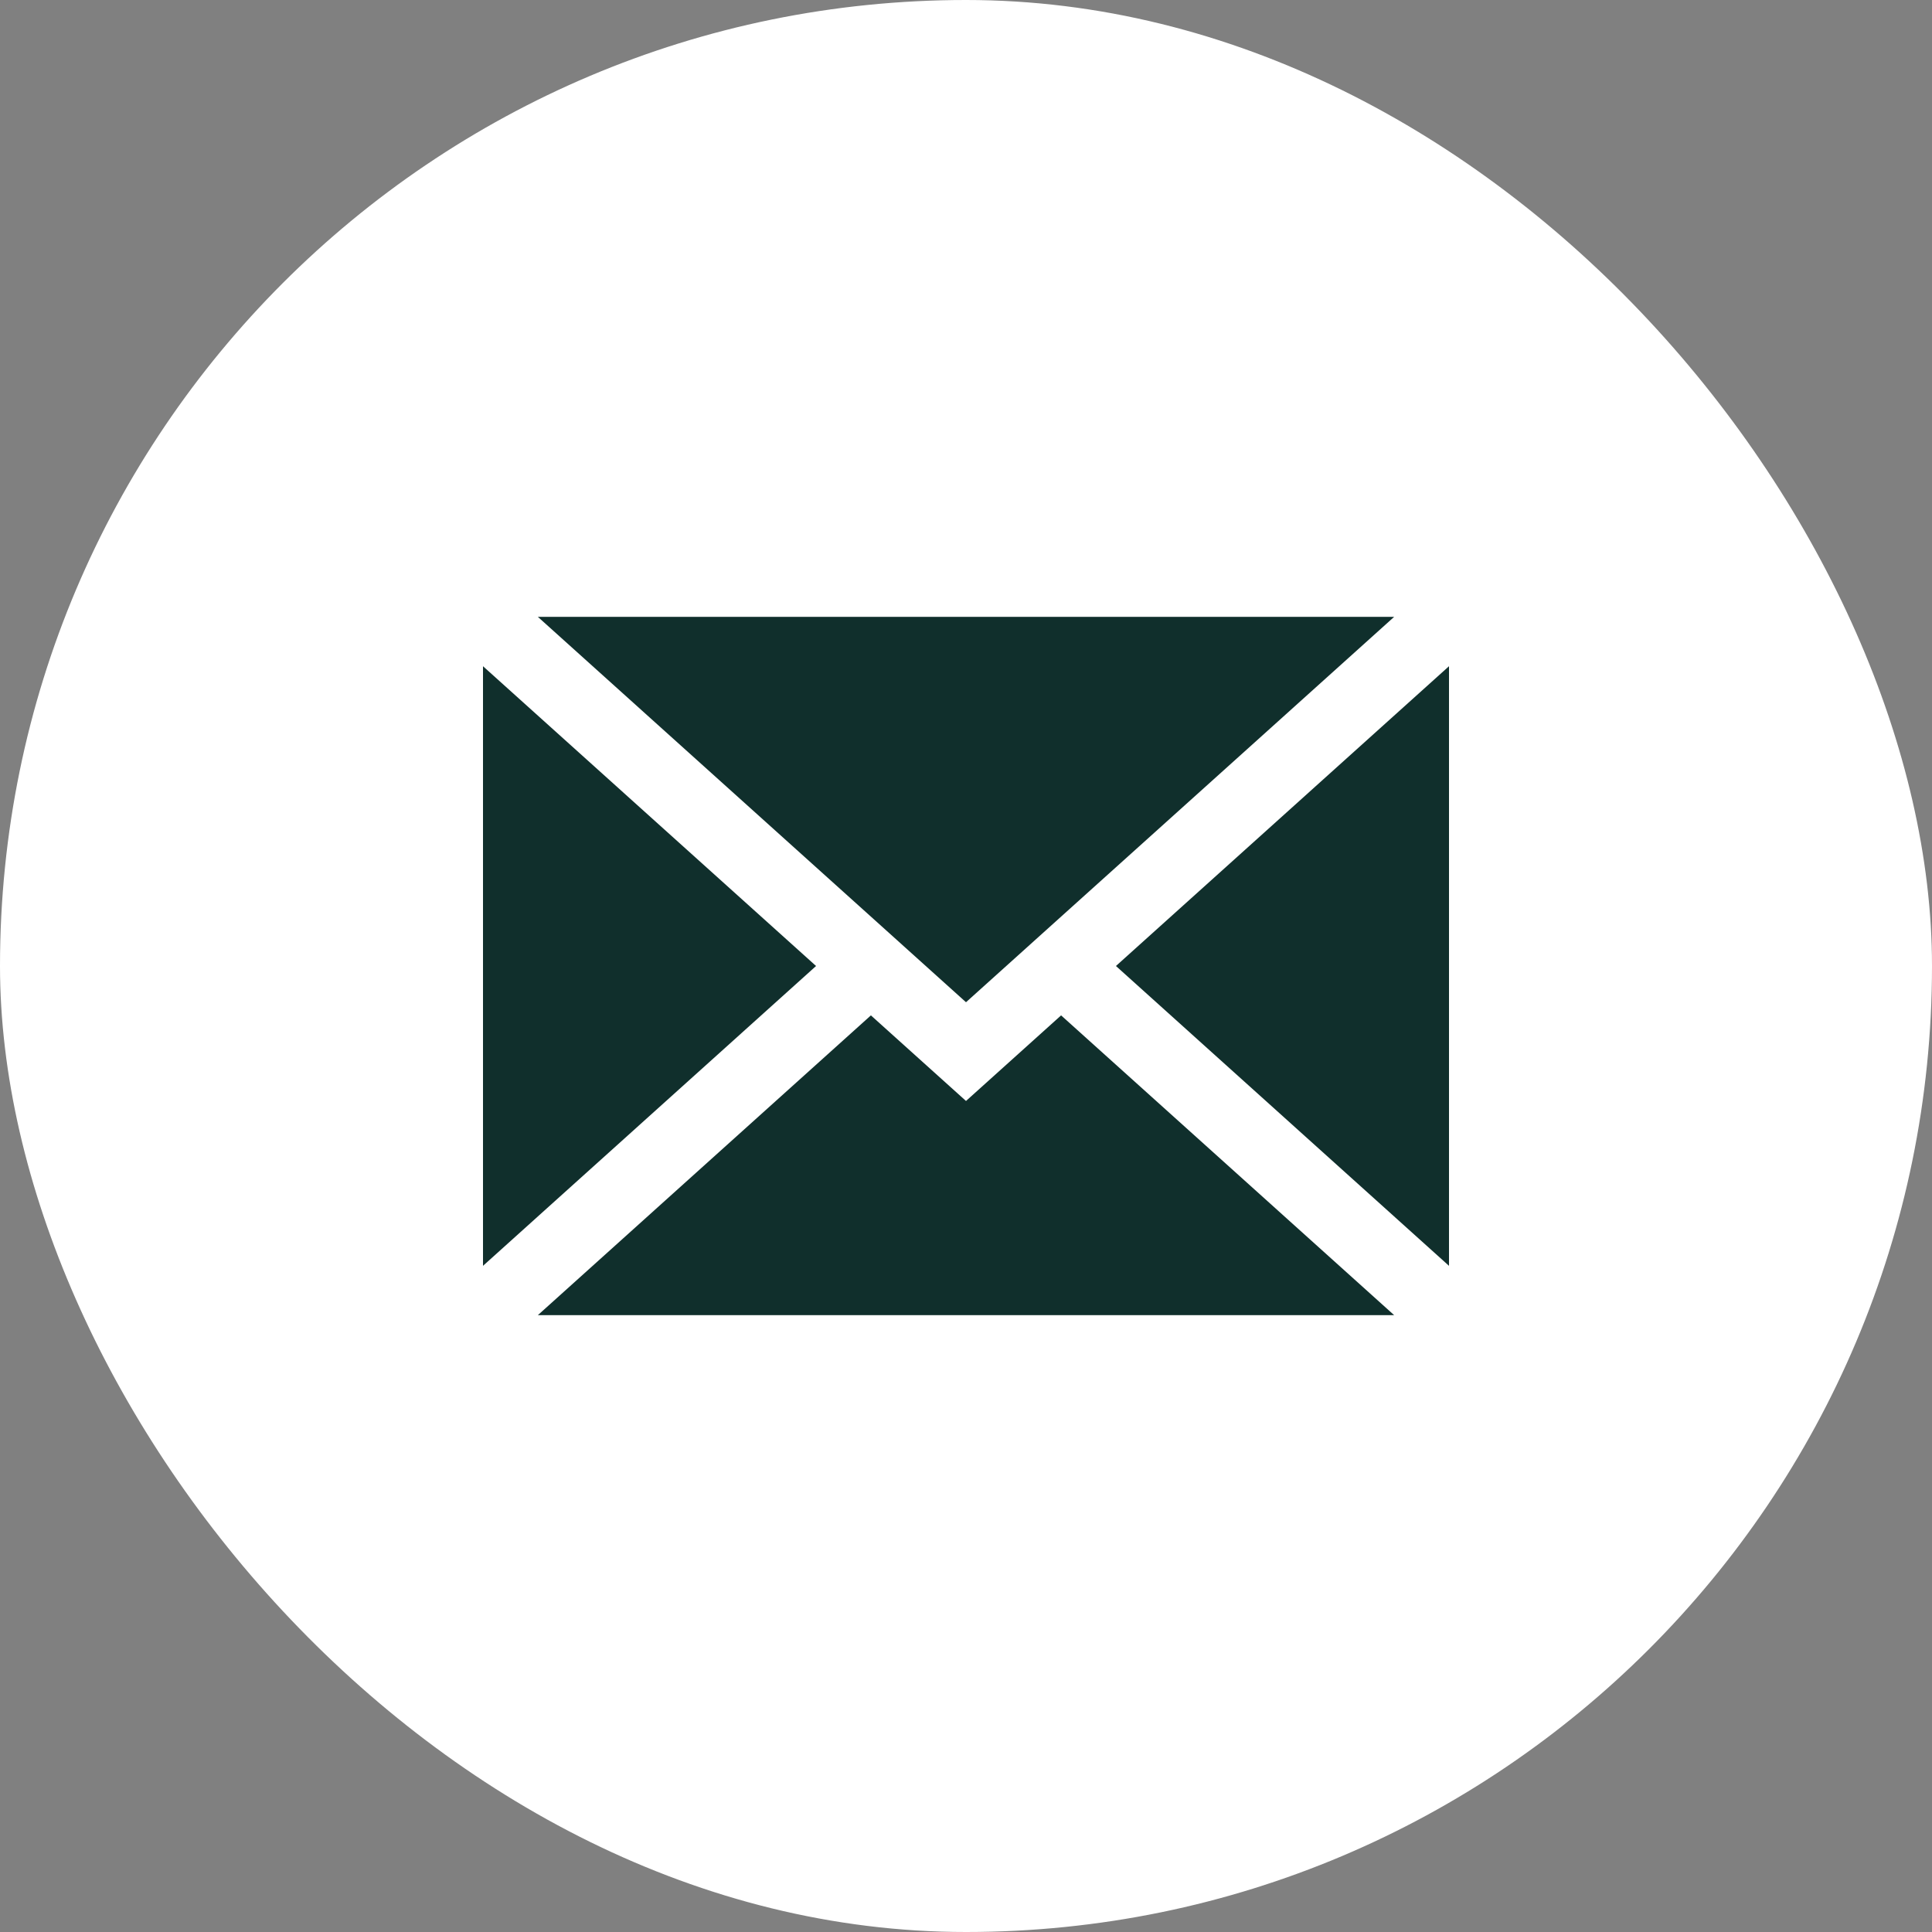
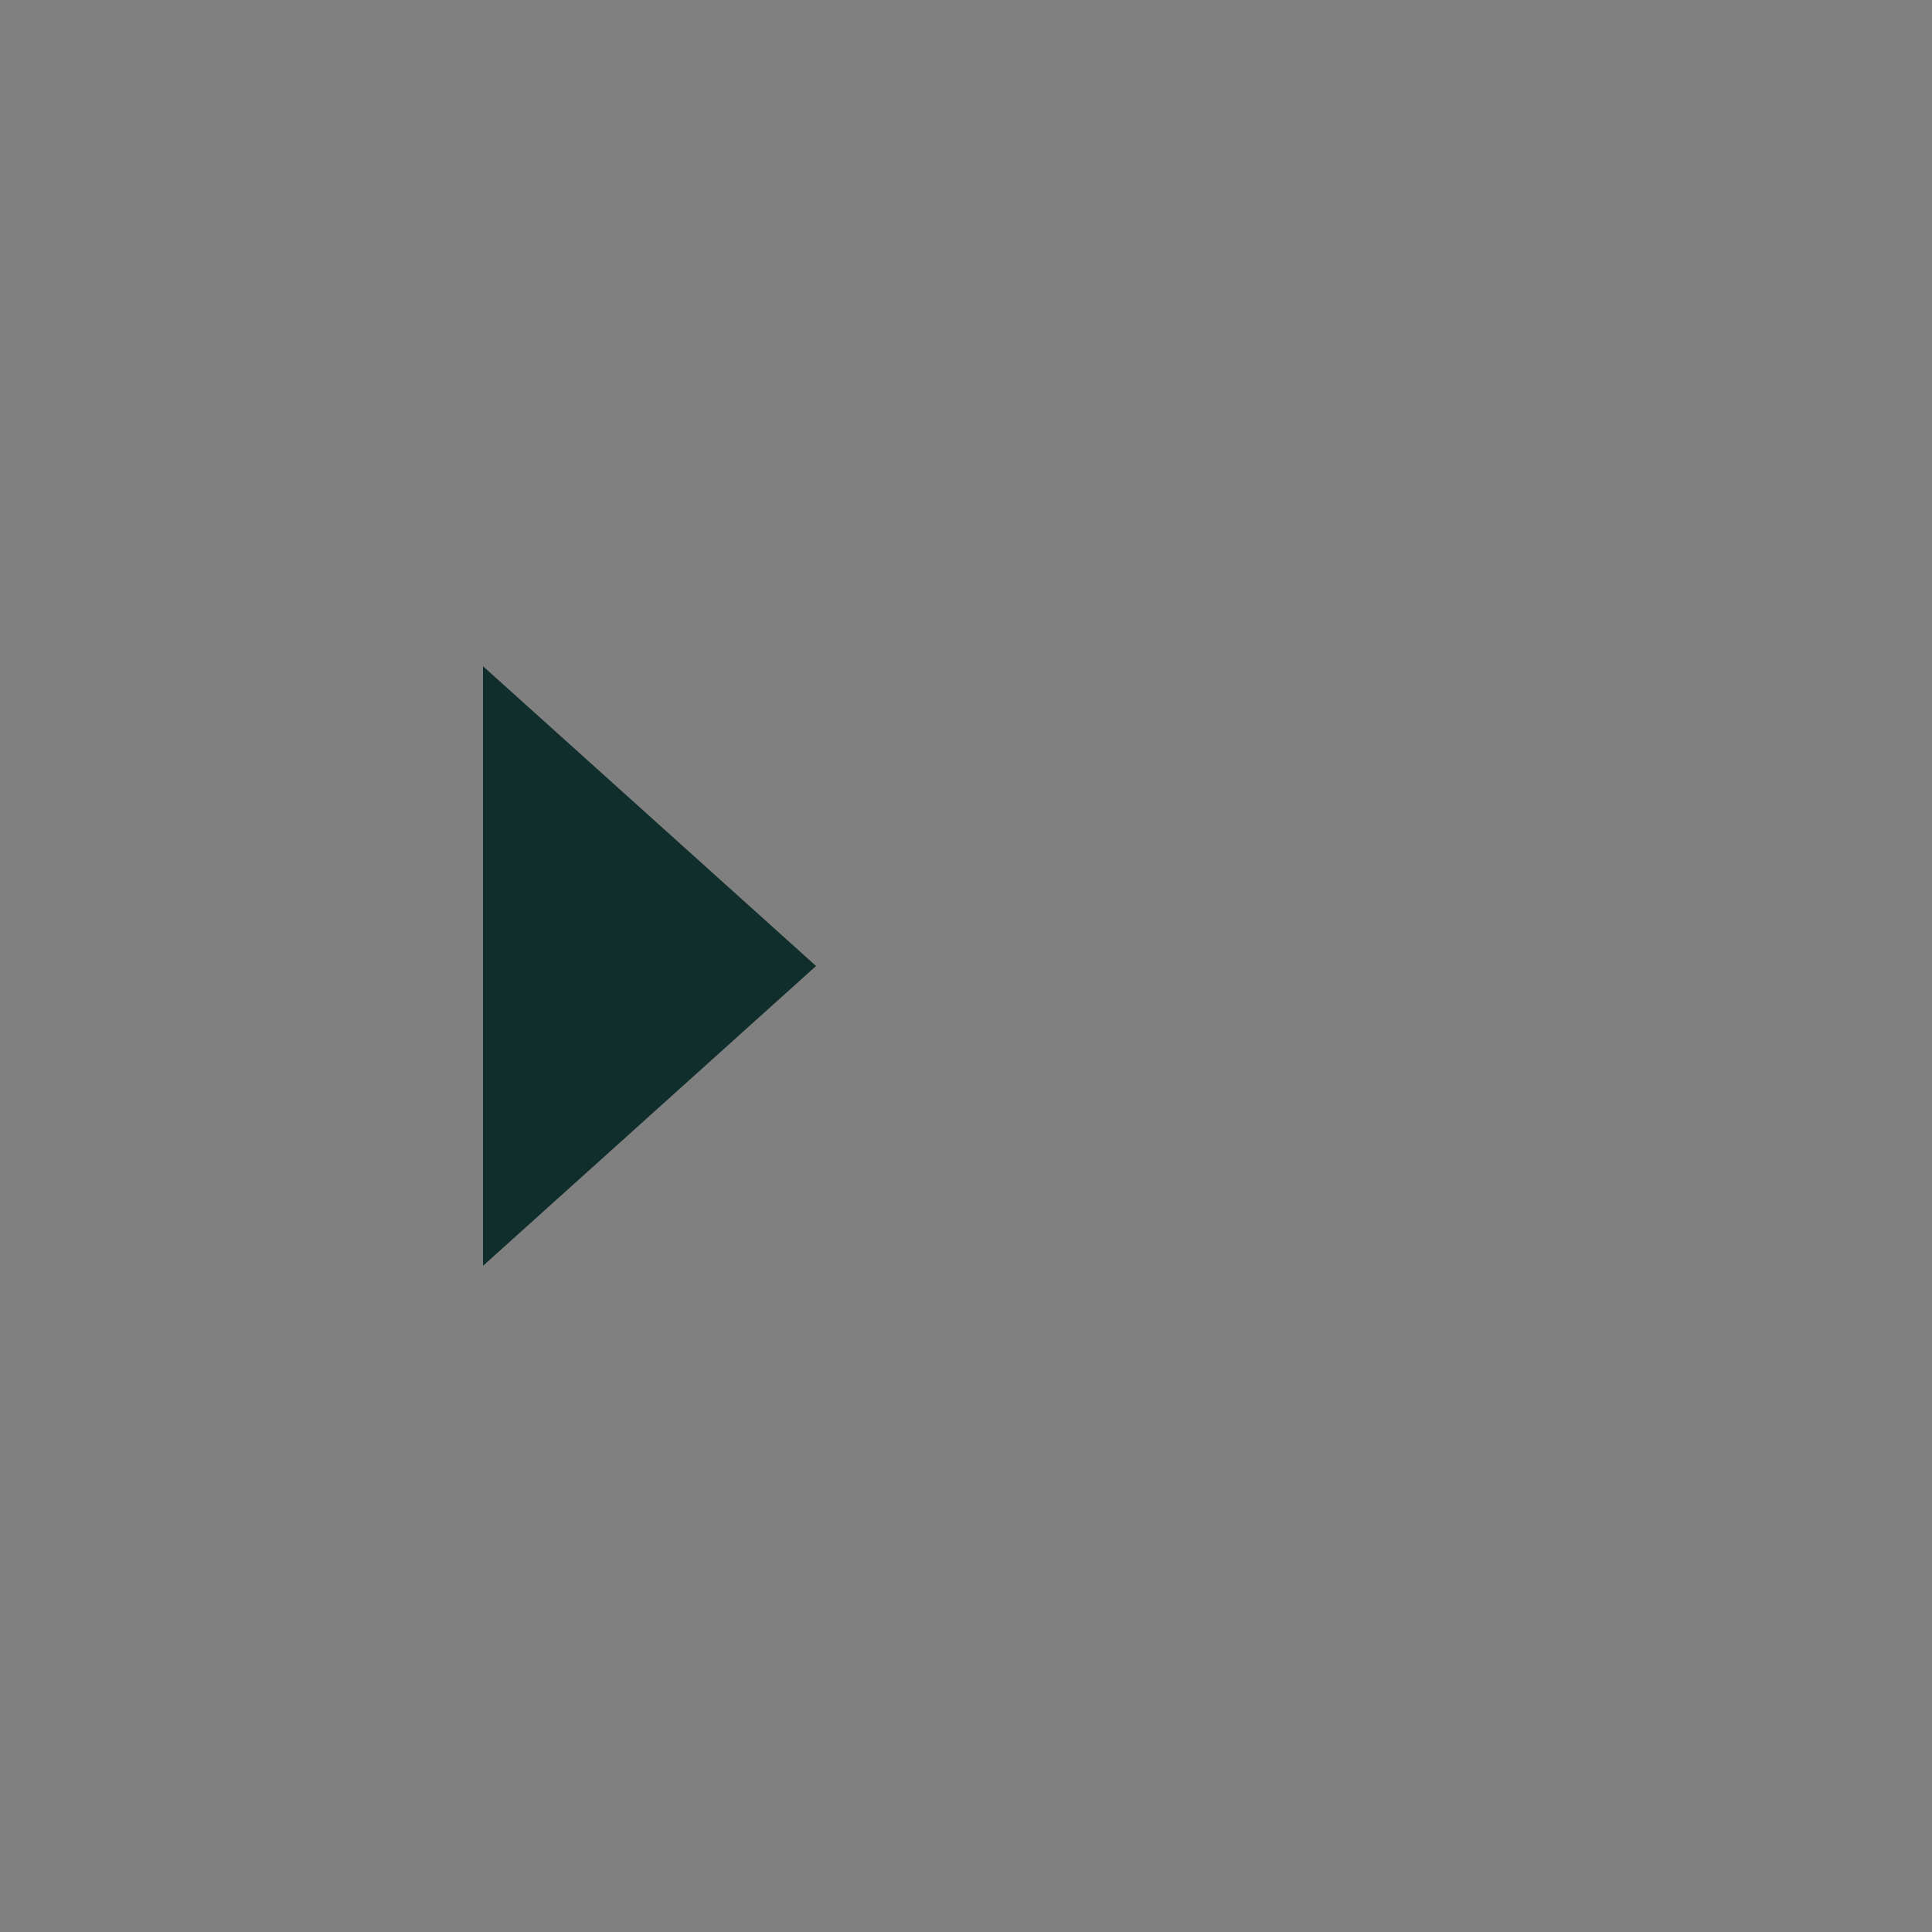
<svg xmlns="http://www.w3.org/2000/svg" width="36" height="36" viewBox="0 0 36 36" fill="none">
  <rect x="0" y="0" width="36" height="36" fill="#808080" stroke="none" />
-   <rect width="36" height="36" rx="18" fill="white" />
-   <path d="M27 23.587V12.414L20.794 18L27 23.587Z" fill="#102F2C" />
-   <path d="M18 20.515L16.228 18.92L10.022 24.506H25.978L19.772 18.92L18 20.515Z" fill="#102F2C" />
-   <path d="M25.978 11.494H10.022L18 18.675L25.978 11.494Z" fill="#102F2C" />
  <path d="M9 12.414V23.587L15.206 18L9 12.414Z" fill="#102F2C" />
</svg>